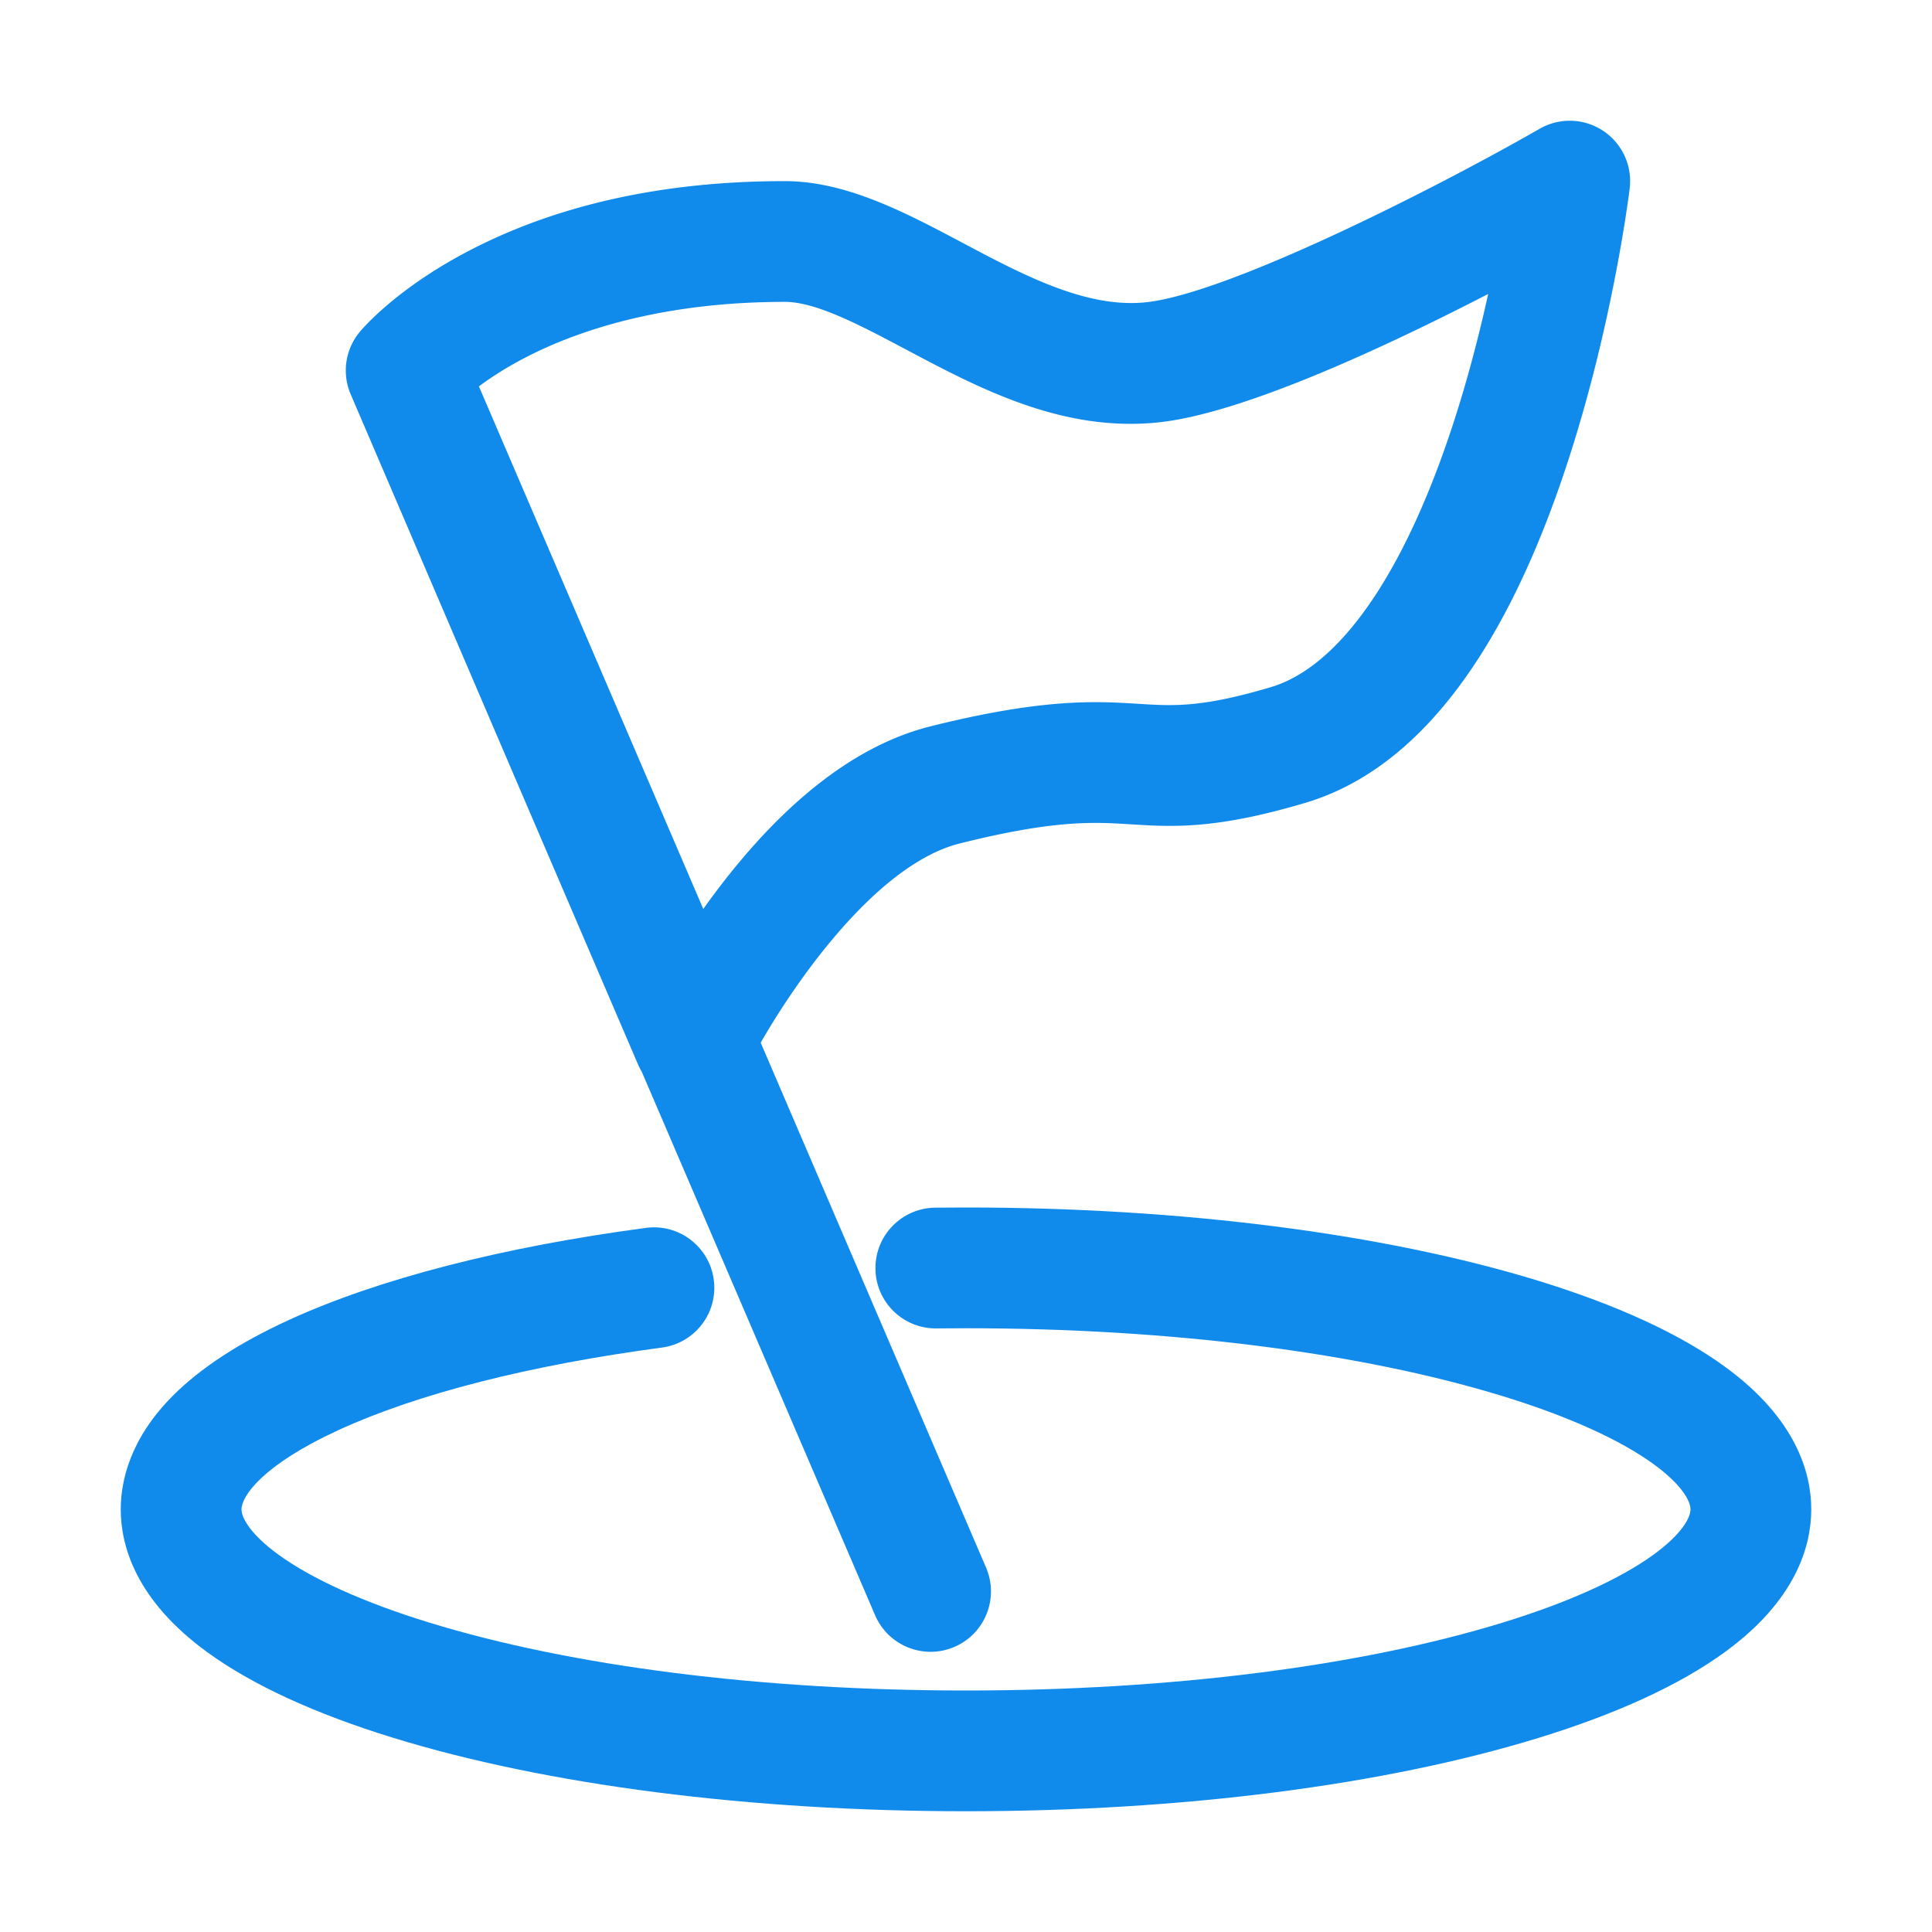
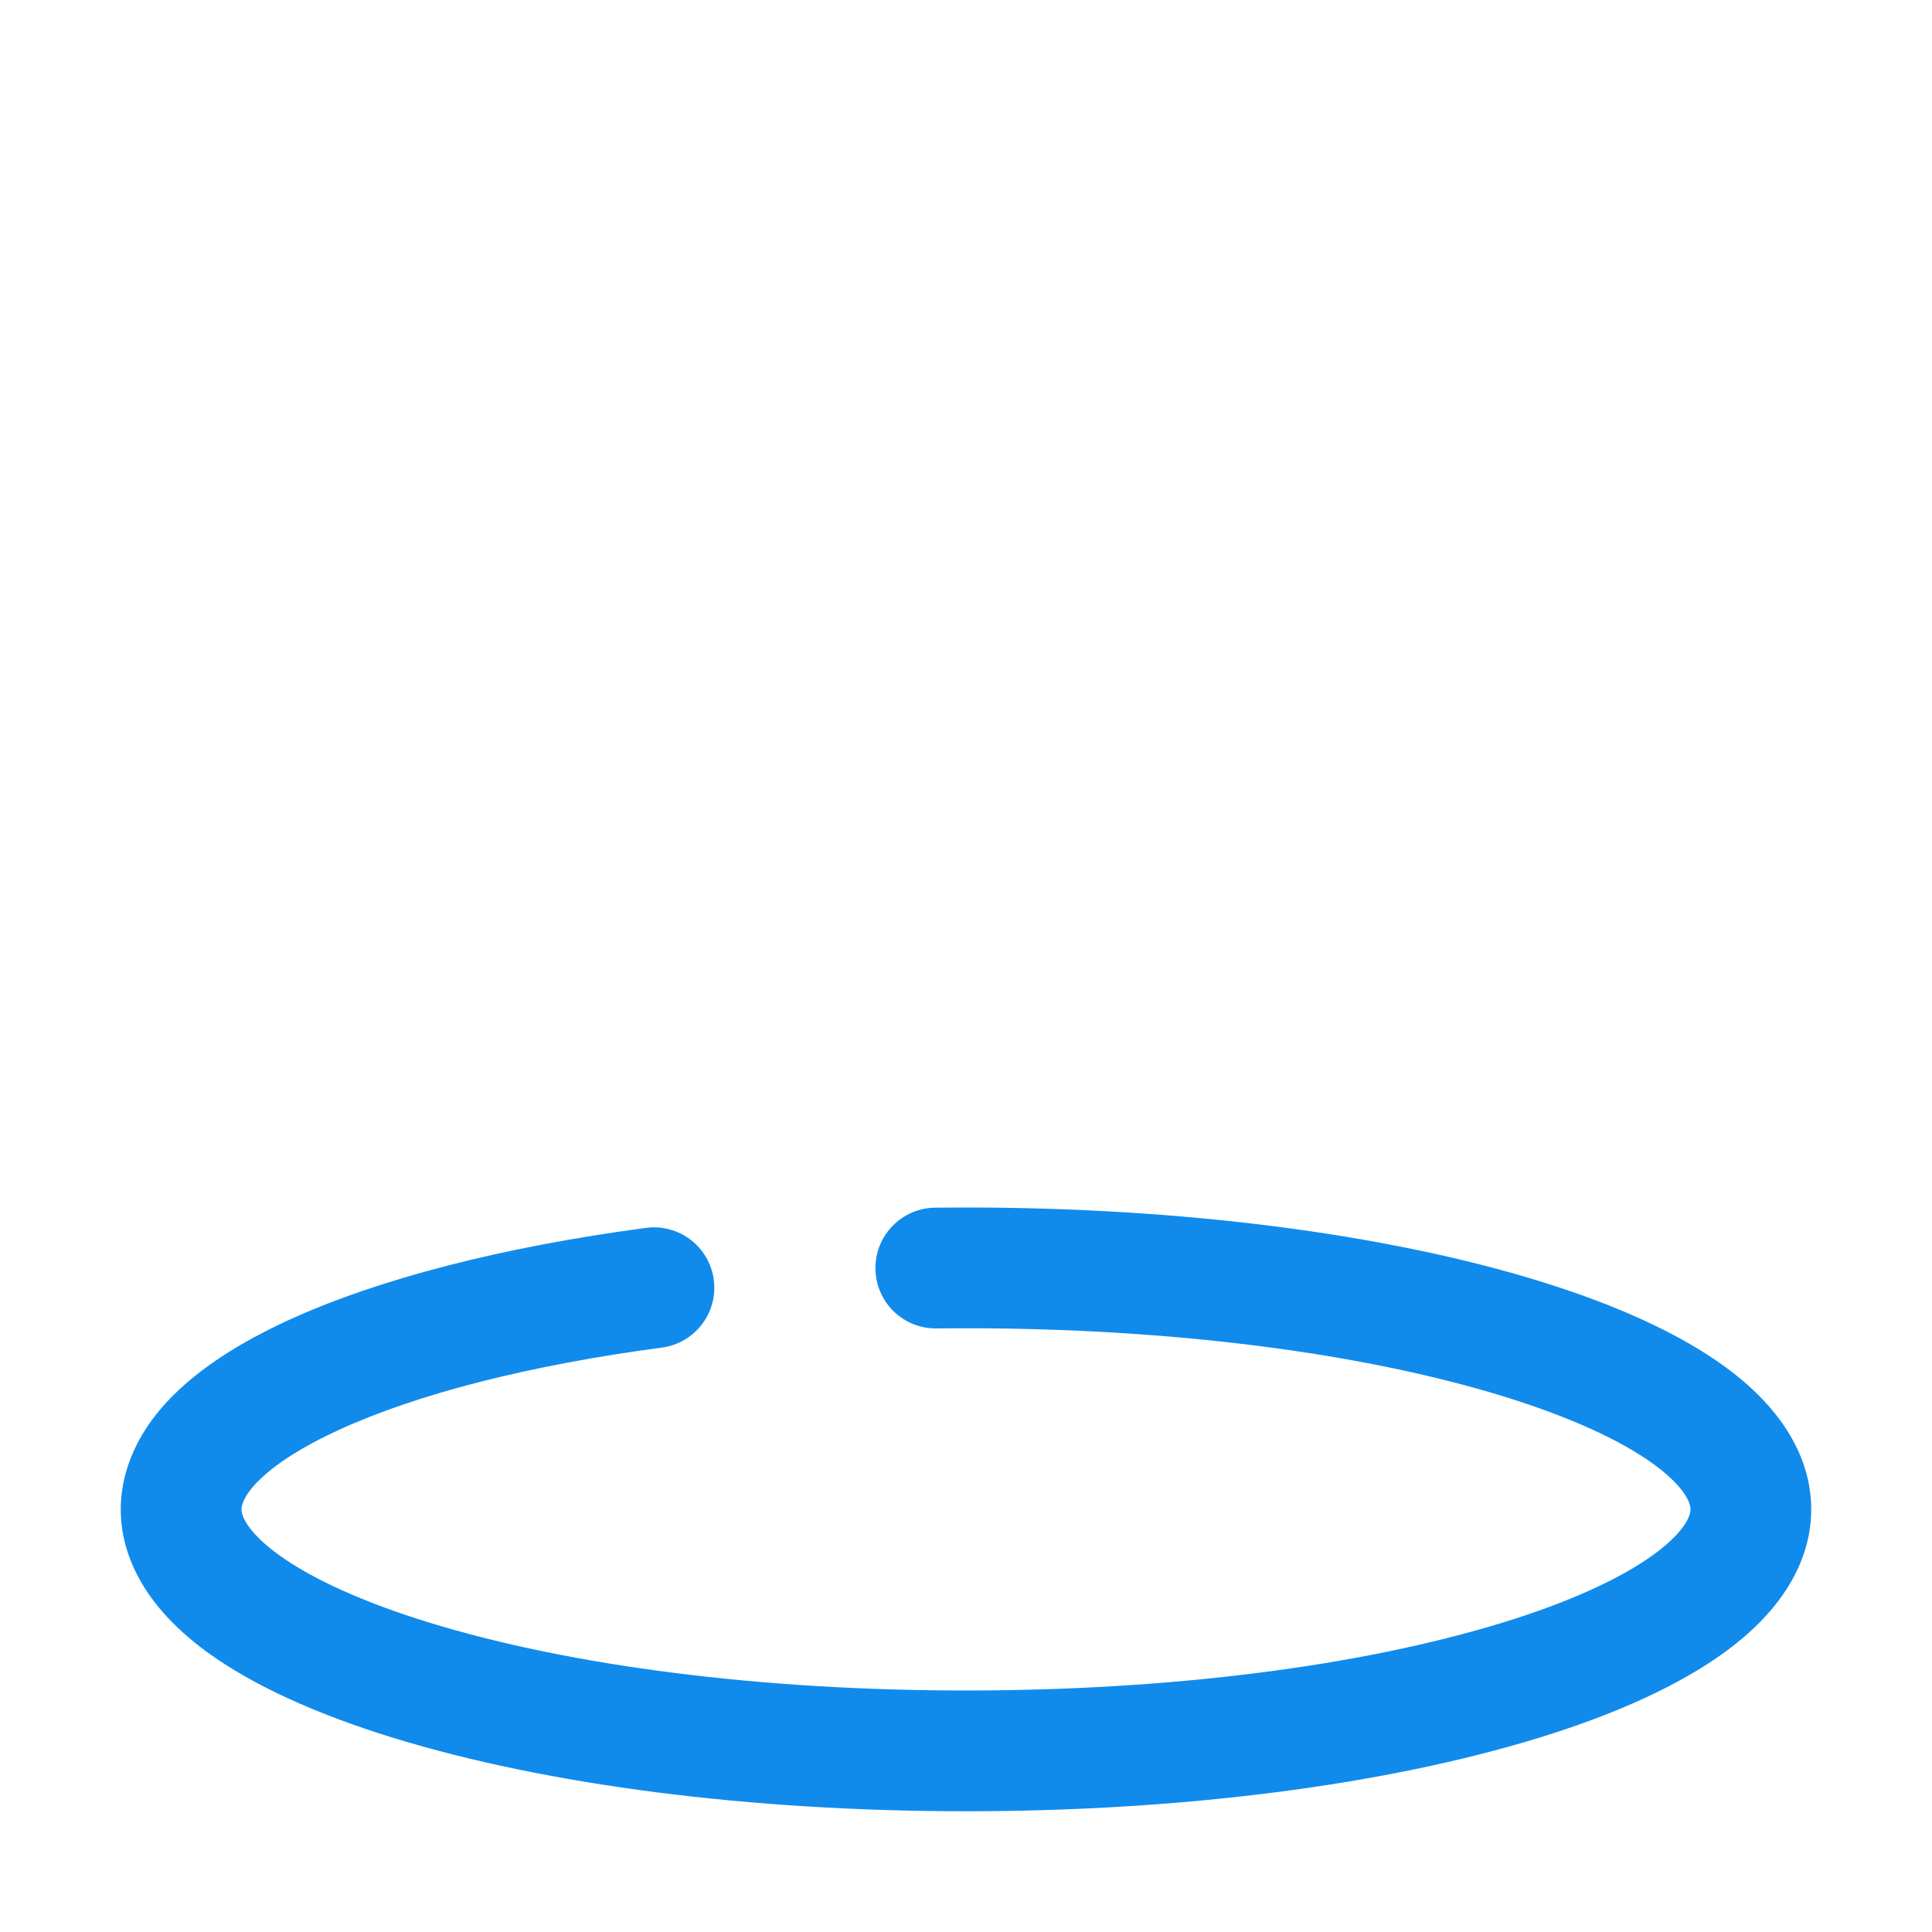
<svg xmlns="http://www.w3.org/2000/svg" t="1749536991324" class="icon" viewBox="0 0 1024 1024" version="1.1" p-id="4968" width="32" height="32">
-   <path d="M849.69 69.33a31.99 31.99 0 0 0-33.59-1.1c-57.78 33.08-165.49 87.3-208.54 91.96-31.58 3.41-65-14.31-97.32-31.45C479.89 112.64 448.5 96 416 96c-65.01 0-122 12.76-169.37 37.93-36.7 19.5-54.11 39.77-55.98 42.02-7.67 9.24-9.51 22-4.78 33.03l87.32 203.77 64.93 151.33a33.14 33.14 0 0 0 1.95 3.8l123.75 288.23c6.97 16.24 25.79 23.75 42.03 16.78 16.24-6.97 23.75-25.79 16.78-42.03l-119.44-278.2c19.12-33.43 61.86-94.7 105.57-105.63 50.51-12.63 70.95-11.35 90.72-10.12 21.97 1.37 44.69 2.79 92.33-11.38 59.38-17.65 106.48-79.35 139.99-183.38 23.33-72.44 31.63-139.5 31.97-142.32 1.45-12-3.99-23.81-14.08-30.5zM770.6 223.41c-25.86 79.88-60.32 129.88-97.03 140.79-36.76 10.93-51.47 10.01-70.11 8.85-22.32-1.39-50.1-3.12-110.22 11.91-38.77 9.69-76.79 38.82-112.98 86.58-2.61 3.45-5.12 6.87-7.51 10.23L253.83 204.79c6.42-4.78 15.1-10.45 26.21-16.09C305.82 175.6 350.33 160 416 160c16.59 0 39.74 12.28 64.26 25.28 35.01 18.57 74.21 39.36 118.9 39.36 5.02 0 10.12-0.26 15.28-0.82 44.93-4.86 120.96-40.46 174.33-68.01-4.49 20.34-10.46 43.79-18.17 67.6z" p-id="4969" fill="#108bec" />
  <path d="M512 960c-114.22 0-222.03-13.82-303.57-38.91-41.59-12.8-74.75-28.07-98.57-45.39C71.96 848.12 64 819.31 64 800c0-14.91 4.83-37.5 27.82-60.44 14.51-14.48 34.97-27.84 60.81-39.72 47.53-21.86 113.14-38.82 189.74-49.04 17.51-2.34 33.61 9.97 35.95 27.49 2.34 17.52-9.97 33.61-27.49 35.95-70.35 9.39-129.64 24.52-171.46 43.75C138.82 776.63 128 793.17 128 800c0 4.71 5.13 13.48 19.52 23.95 17.83 12.97 45.41 25.42 79.74 35.98C302.86 883.19 403.99 896 512 896s209.14-12.81 284.75-36.08c34.33-10.56 61.9-23 79.74-35.98C890.87 813.48 896 804.71 896 800s-5.13-13.48-19.52-23.95c-17.83-12.97-45.41-25.42-79.74-35.98C721.14 716.81 620.01 704 512 704c-5.18 0-10.44 0.03-15.63 0.09-17.72 0.2-32.17-13.95-32.37-31.63-0.2-17.67 13.96-32.16 31.63-32.37 5.43-0.06 10.94-0.09 16.37-0.09 114.22 0 222.03 13.82 303.57 38.91 41.59 12.8 74.75 28.07 98.57 45.39C952.04 751.88 960 780.69 960 800s-7.96 48.12-45.87 75.7c-23.81 17.32-56.98 32.6-98.57 45.39C734.03 946.18 626.22 960 512 960z" p-id="4970" fill="#108bec" />
</svg>